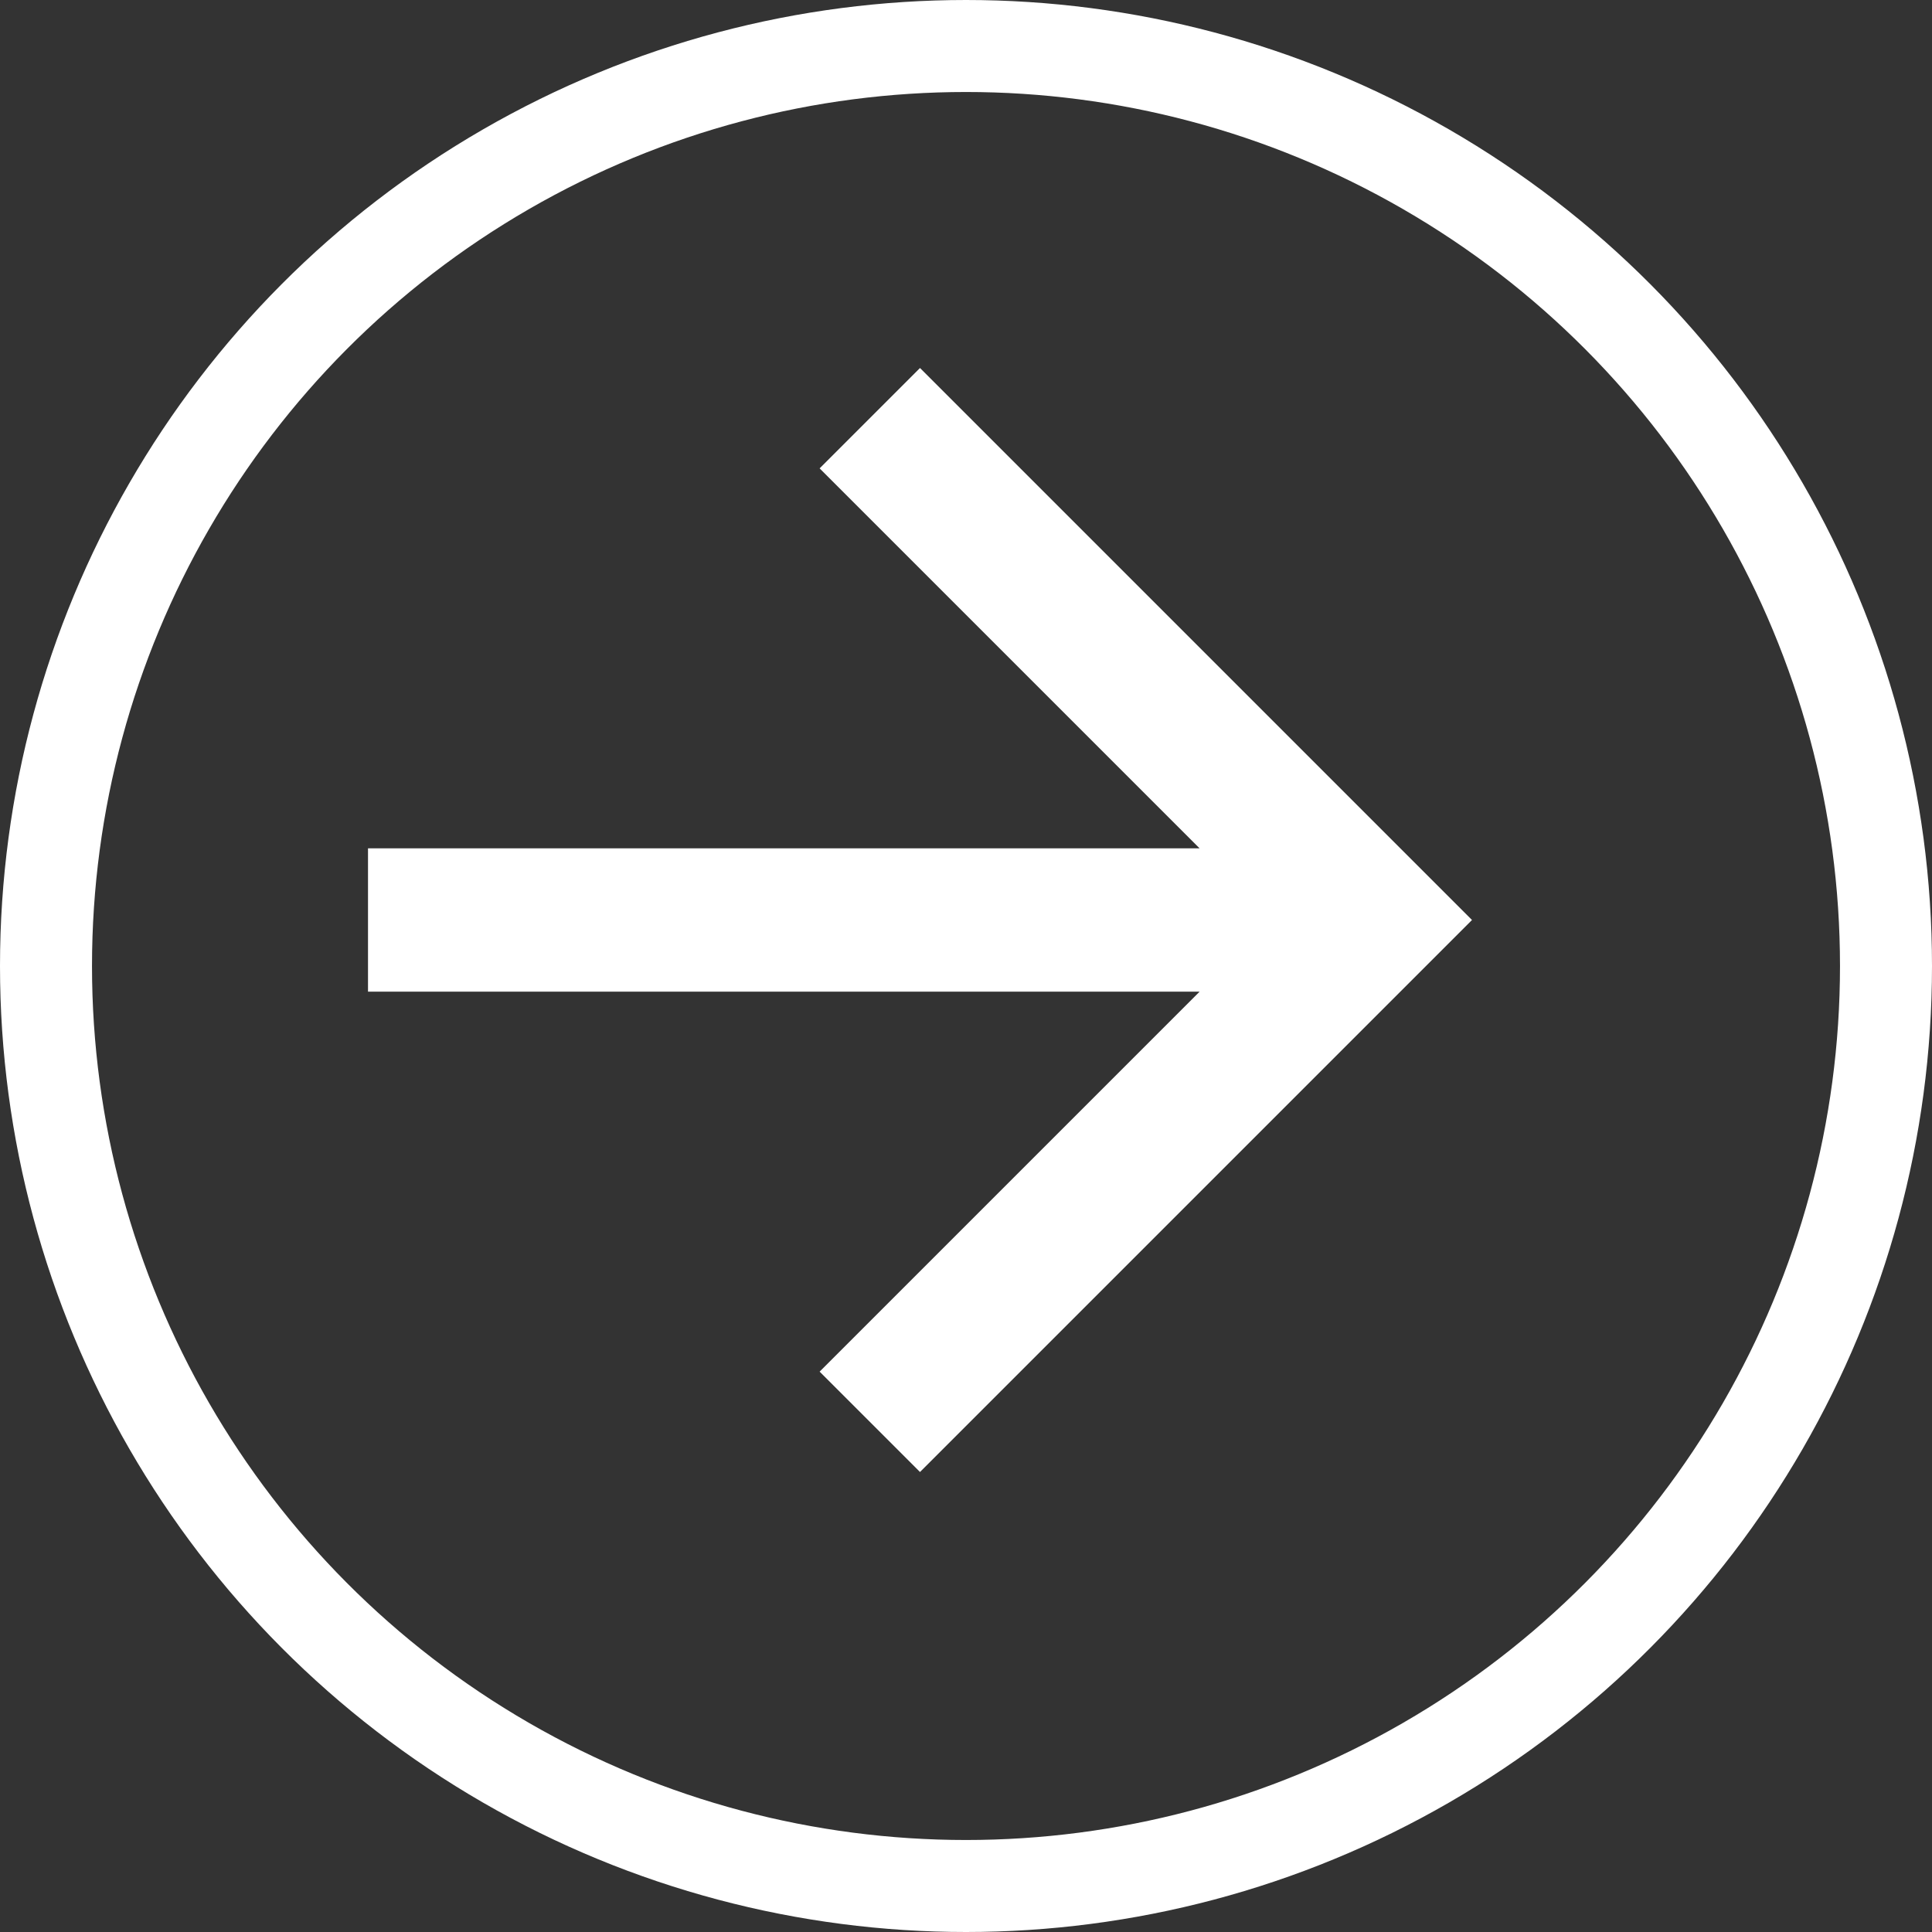
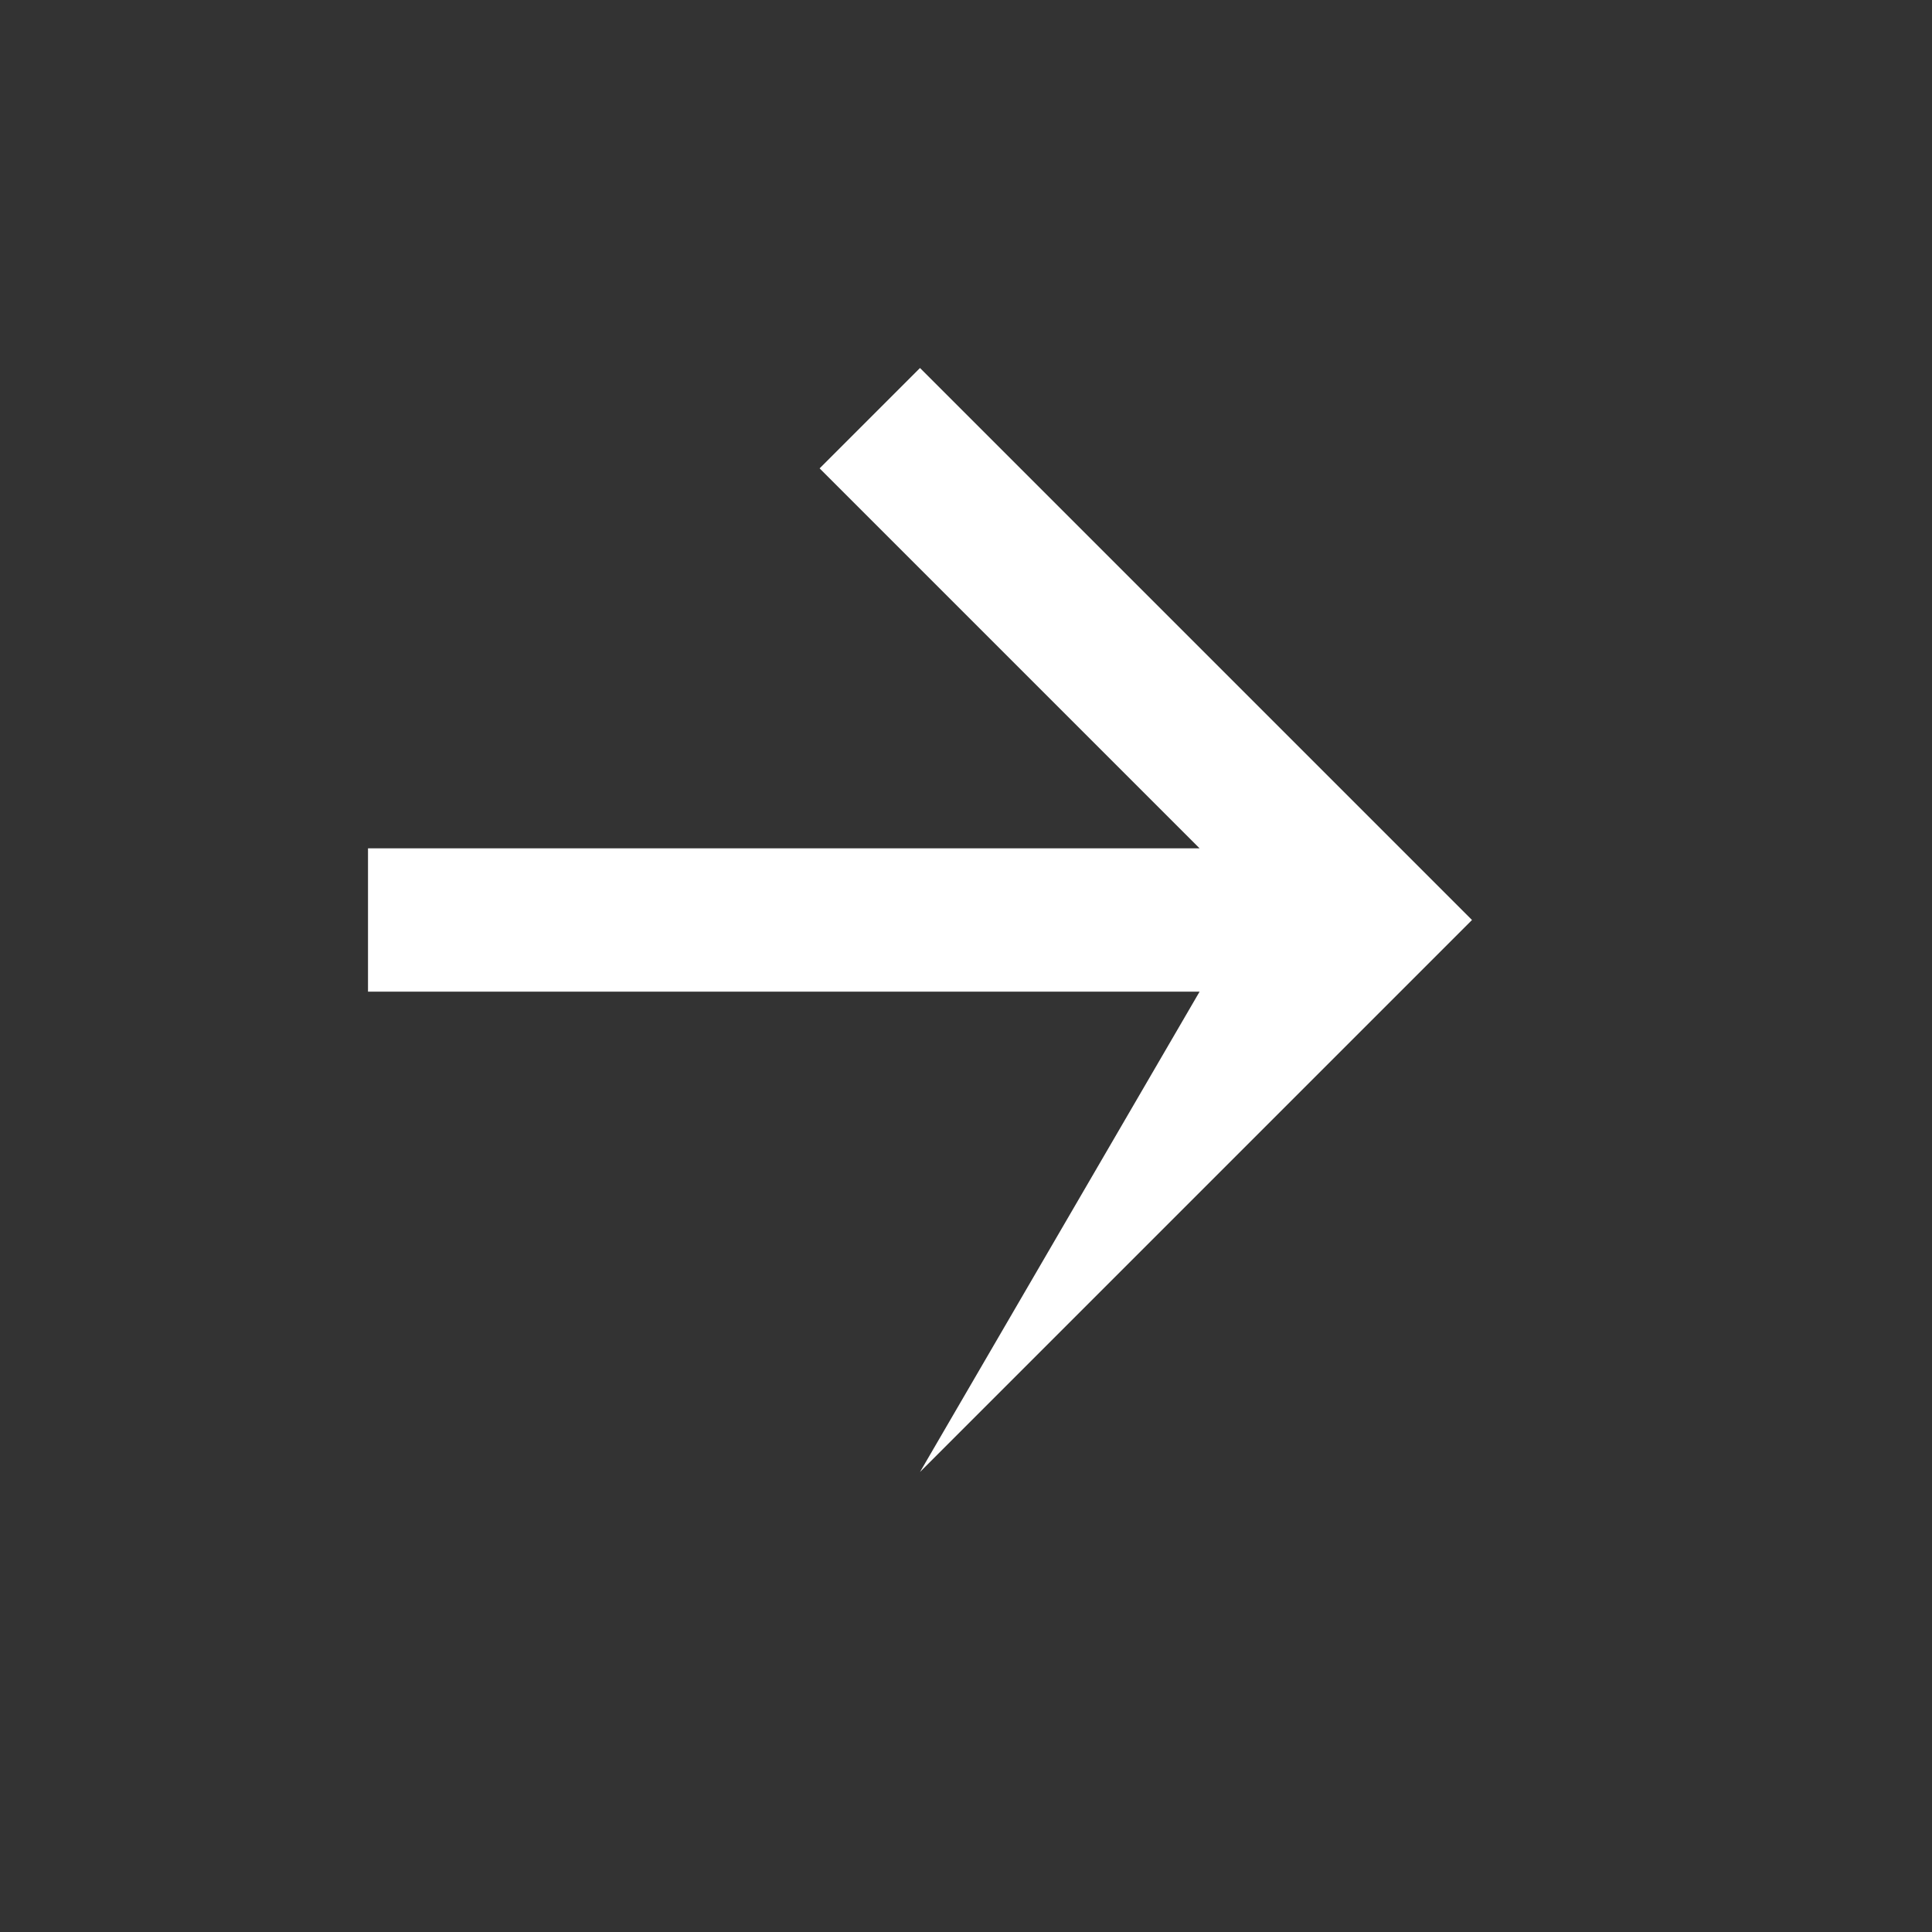
<svg xmlns="http://www.w3.org/2000/svg" width="21" height="21" viewBox="0 0 21 21">
  <rect x="0" y="0" width="21" height="21" fill="#333333" stroke="none" />
  <g id="Gruppe_20" data-name="Gruppe 20" transform="translate(-80 -5363)">
    <g id="Forward_arrow" data-name="Forward arrow" transform="translate(84 5367)">
-       <path id="Pfad_10" data-name="Pfad 10" d="M6,0,4.909,1.091l4.13,4.13H0V6.779H9.039l-4.13,4.13L6,12l6-6Z" fill="#fff" />
+       <path id="Pfad_10" data-name="Pfad 10" d="M6,0,4.909,1.091l4.13,4.13H0V6.779H9.039L6,12l6-6Z" fill="#fff" />
    </g>
    <g id="Ellipse_1" data-name="Ellipse 1" transform="translate(80 5363)" fill="rgba(255,255,255,0)" stroke="#fff" stroke-width="1">
      <circle cx="10.5" cy="10.5" r="10.5" stroke="none" />
-       <circle cx="10.5" cy="10.5" r="10" fill="none" />
    </g>
  </g>
</svg>